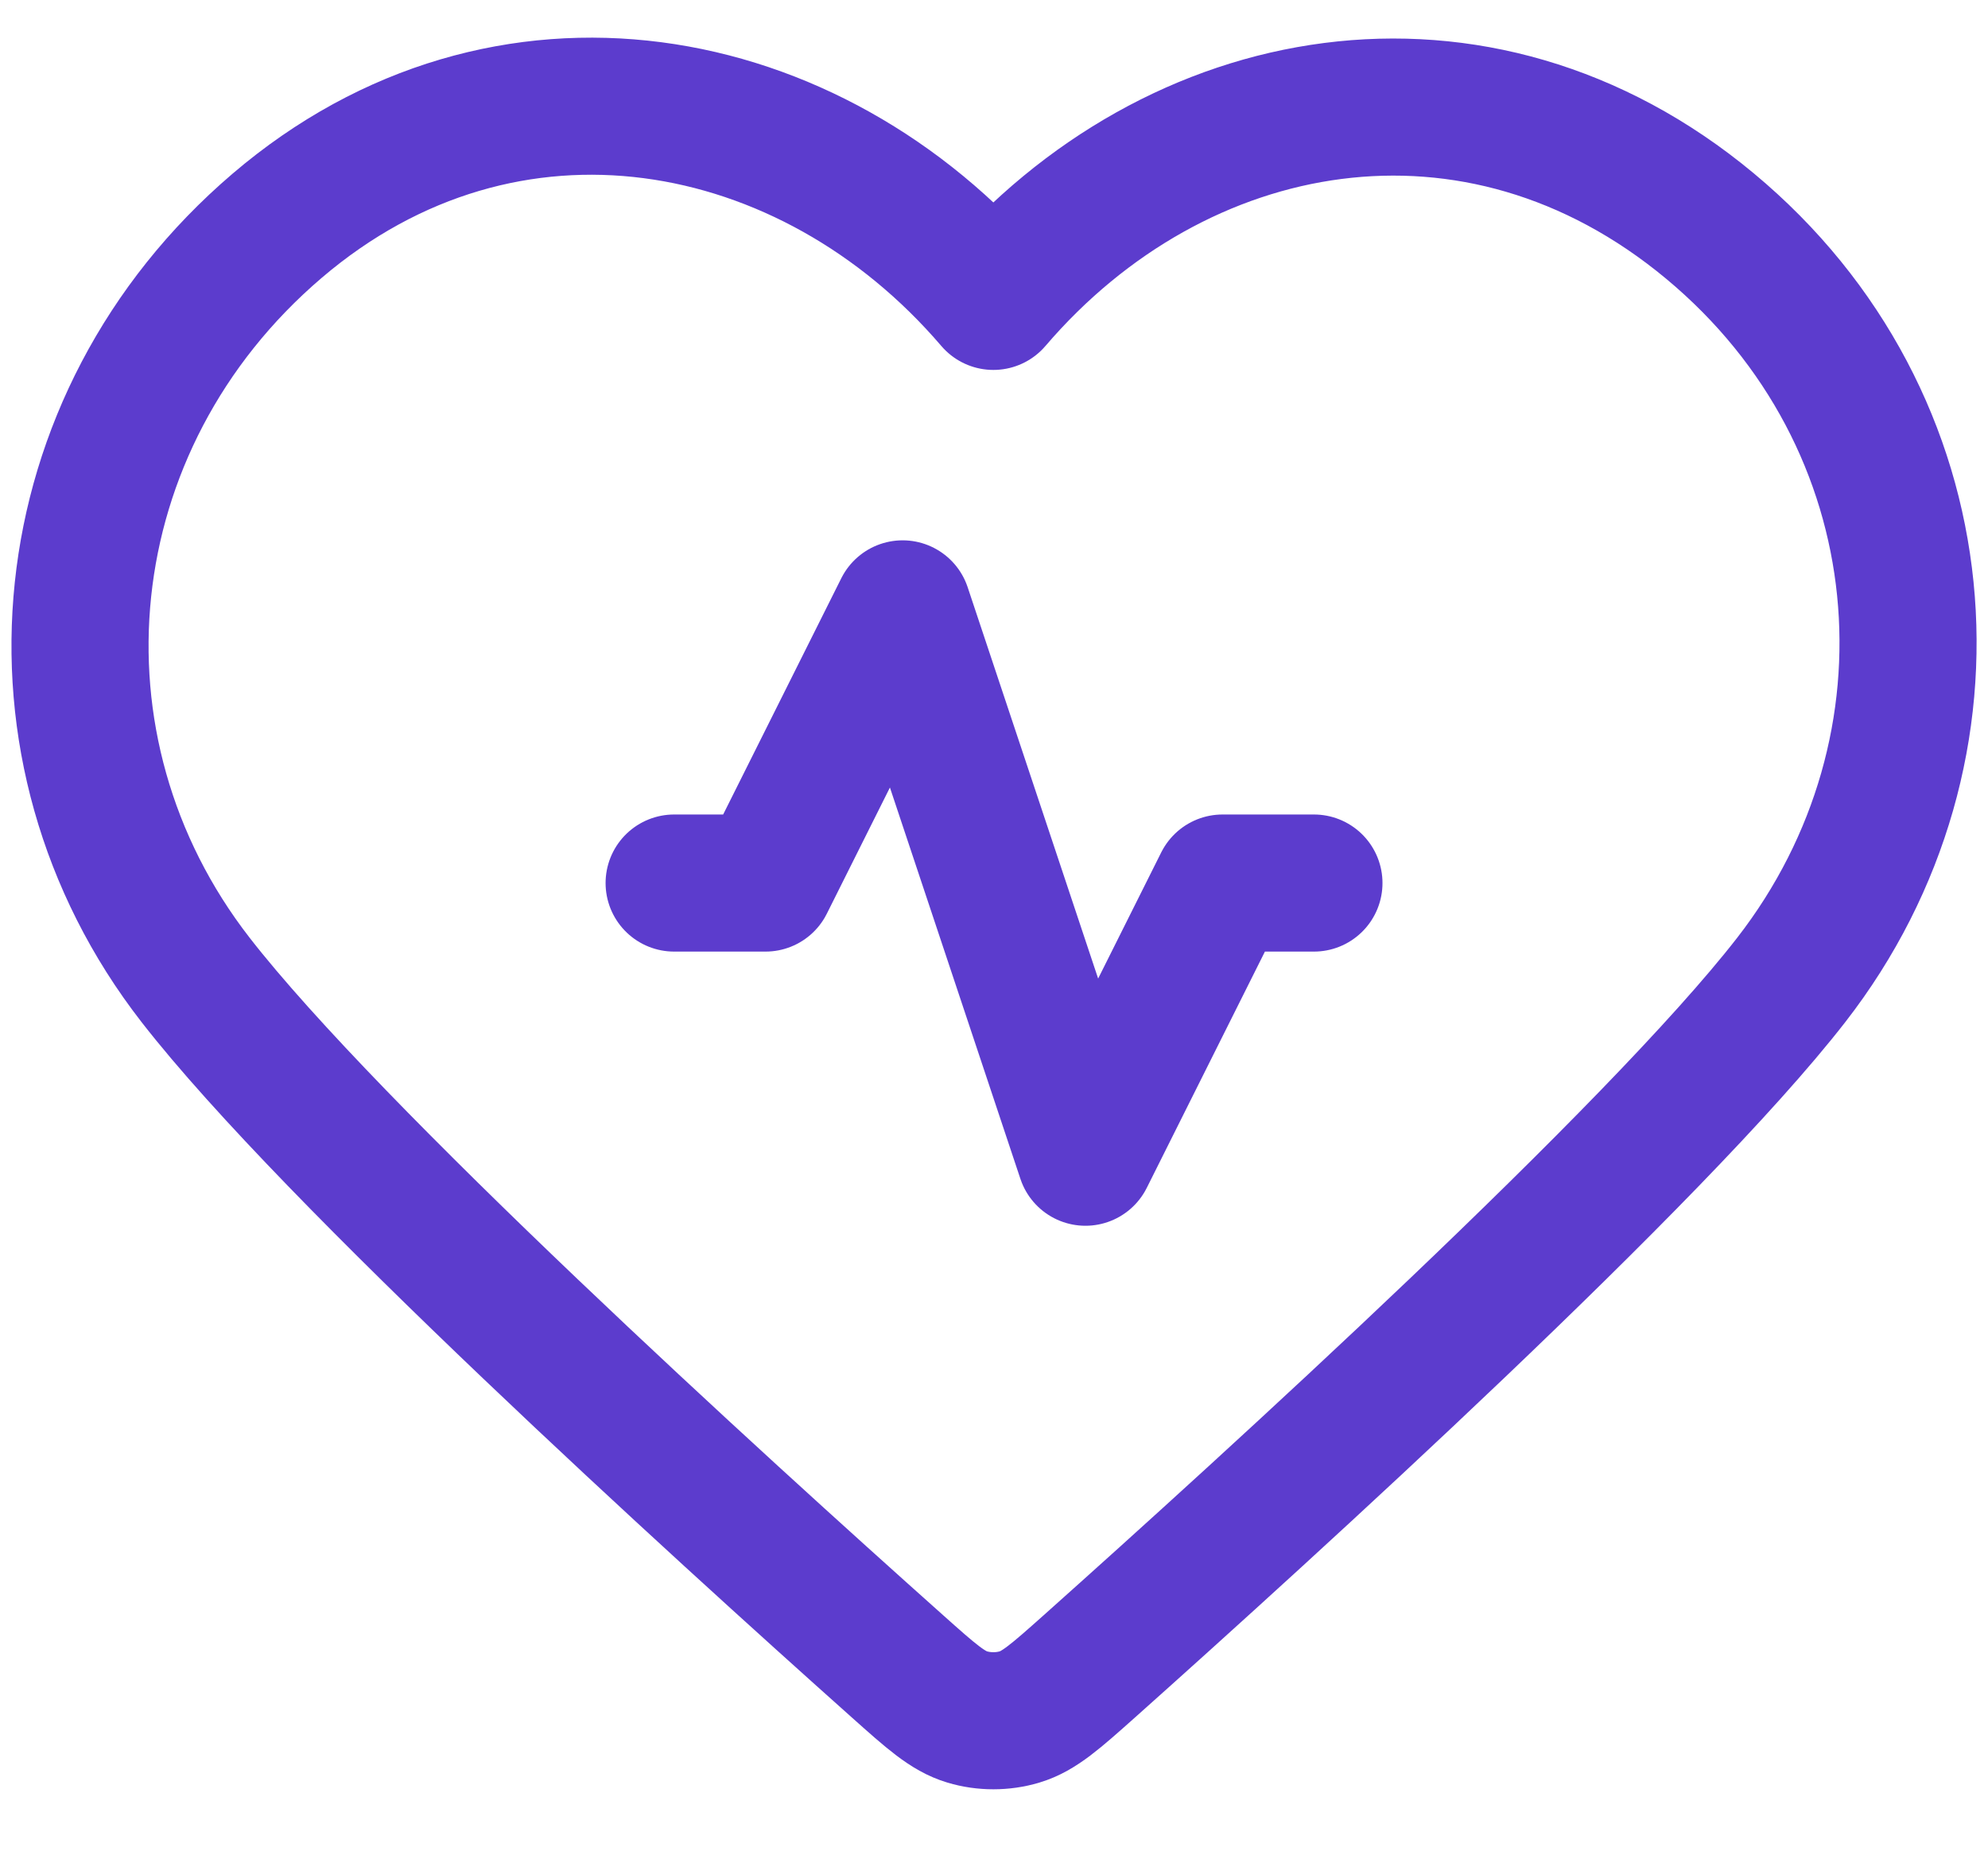
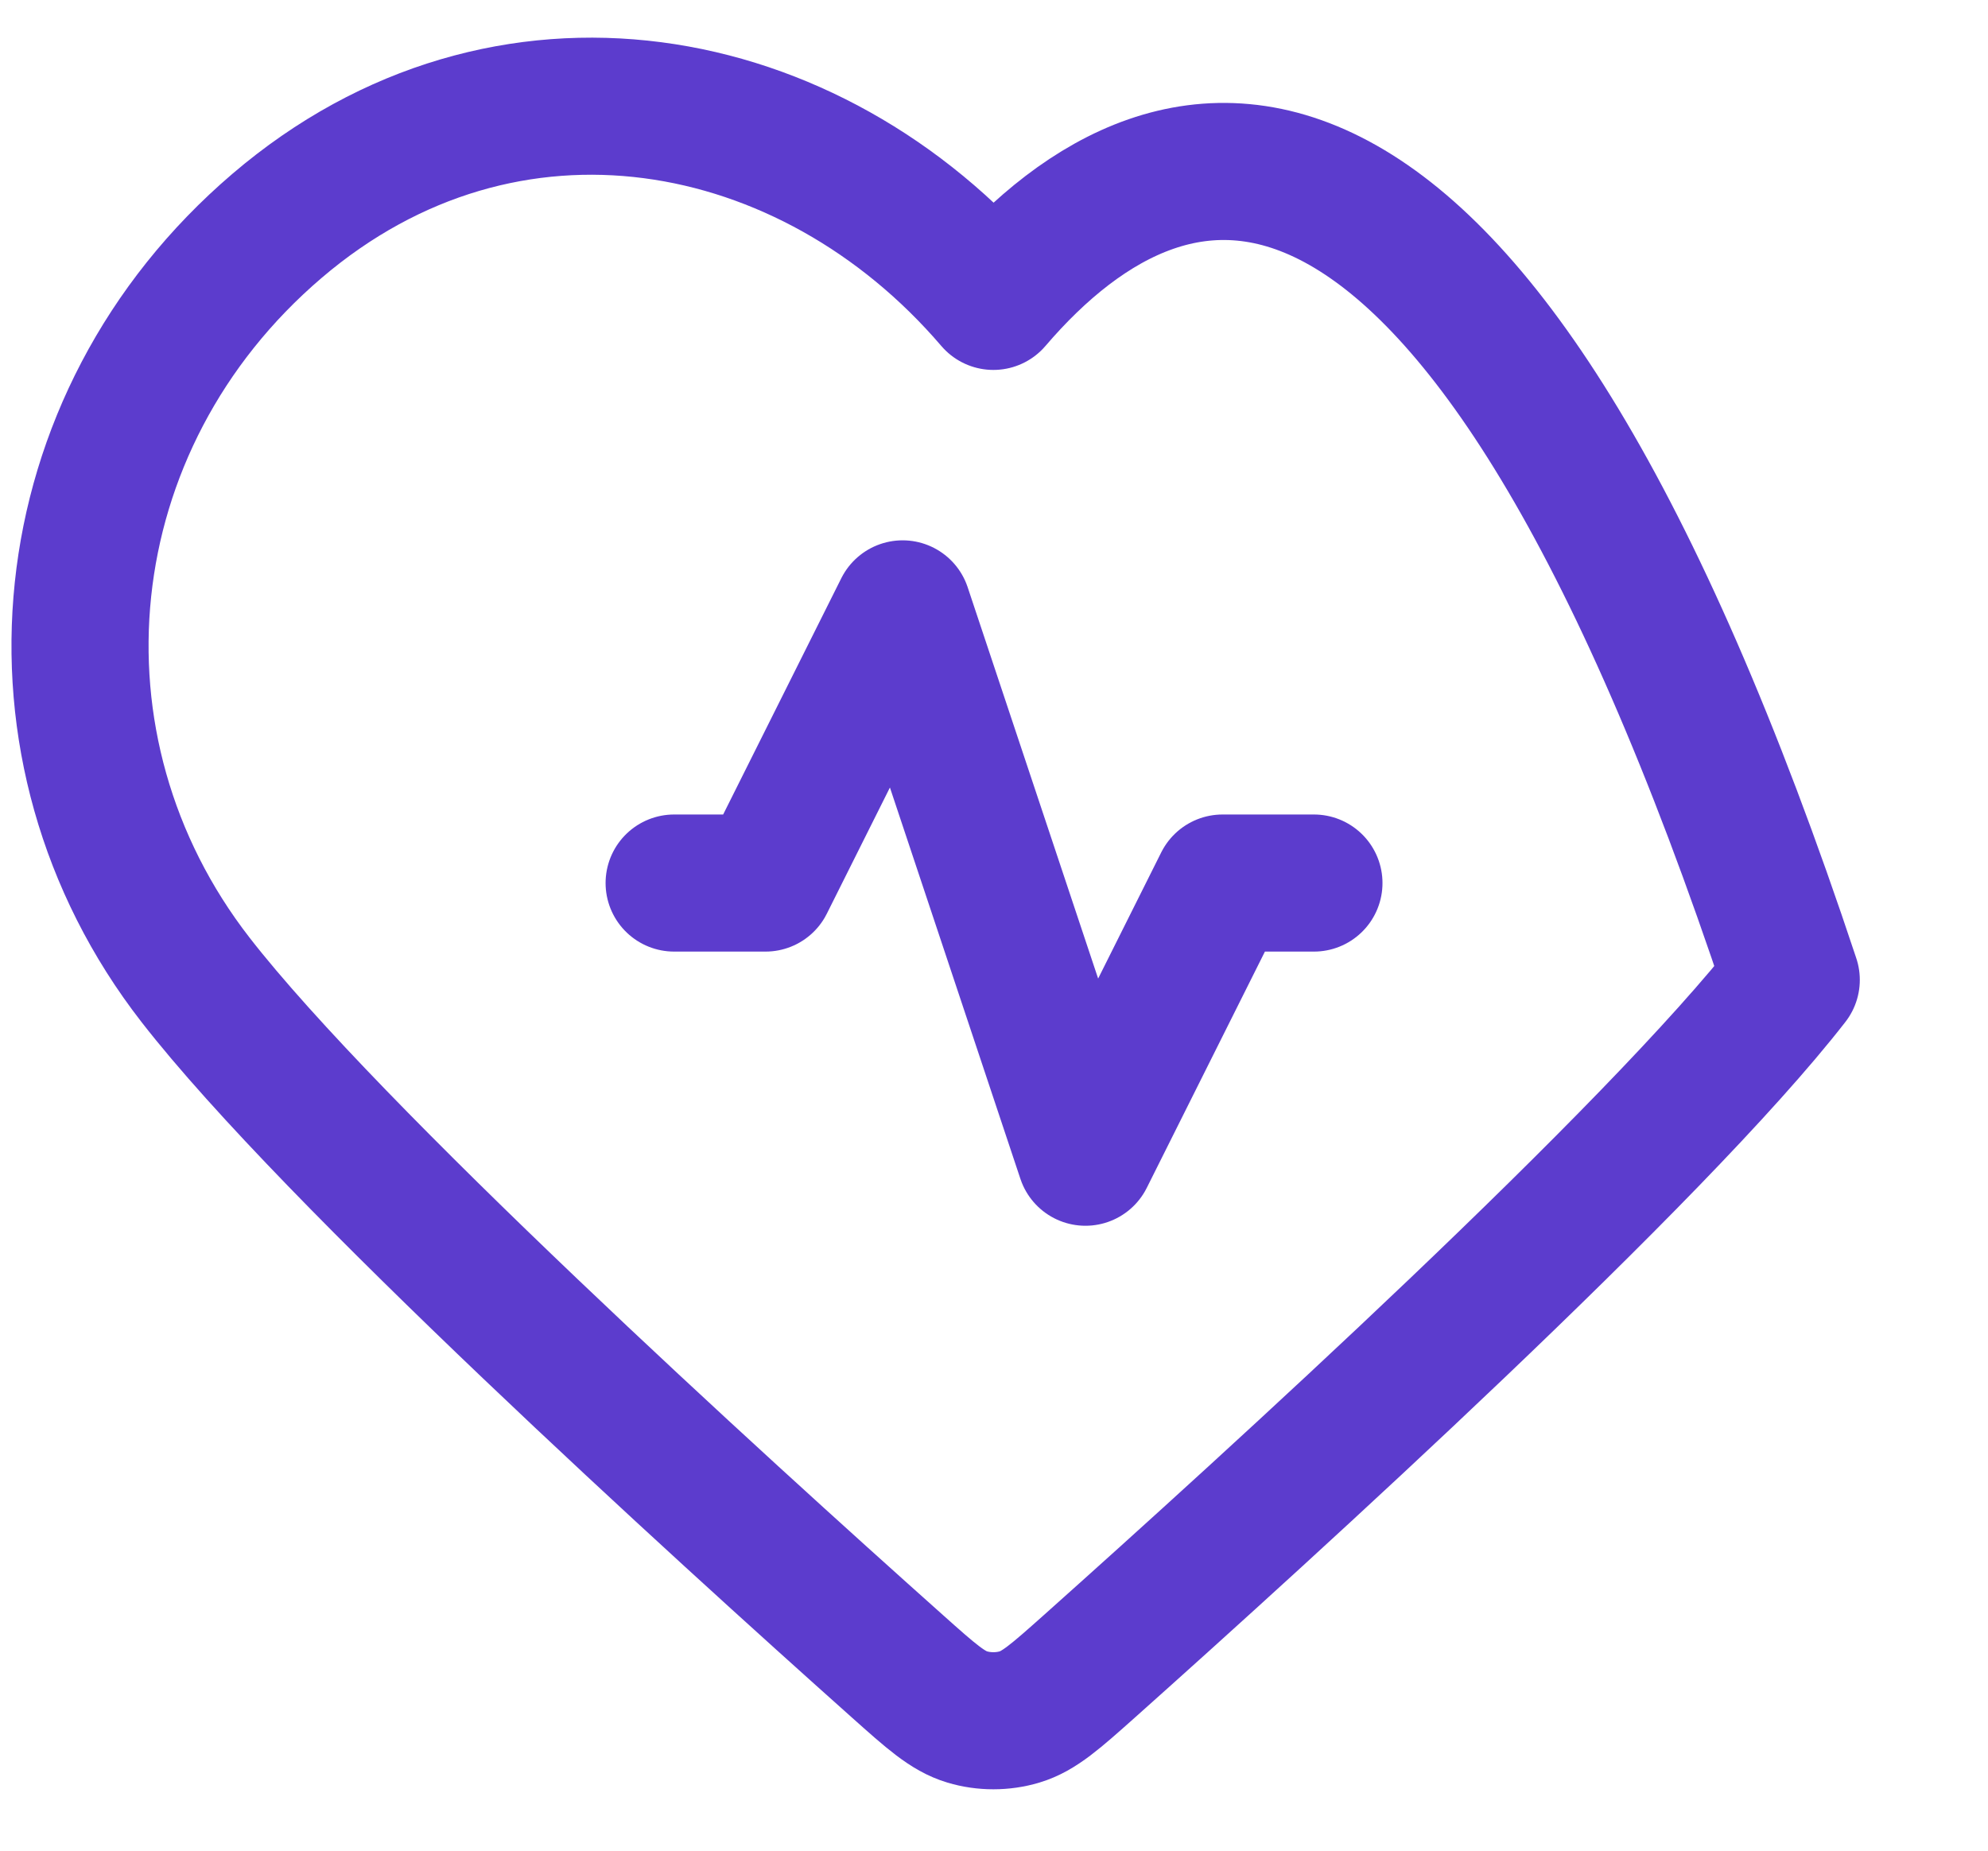
<svg xmlns="http://www.w3.org/2000/svg" width="29" height="27" viewBox="0 0 29 27" fill="none">
-   <path d="M19.167 12.883H17.834L15.834 16.883L13.167 8.883L11.167 12.883H9.834M14.491 4.397C11.825 1.281 7.38 0.442 4.04 3.296C0.7 6.15 0.23 10.921 2.853 14.296C4.834 16.846 10.462 21.964 13.098 24.316C13.582 24.748 13.824 24.964 14.108 25.049C14.354 25.123 14.628 25.123 14.874 25.049C15.158 24.964 15.4 24.748 15.885 24.316C18.52 21.964 24.149 16.846 26.13 14.296C28.753 10.921 28.34 6.12 24.942 3.296C21.545 0.472 17.157 1.281 14.491 4.397Z" stroke="#5C3CCD" stroke-width="2" stroke-linecap="round" stroke-linejoin="round" />
+   <path d="M19.167 12.883H17.834L15.834 16.883L13.167 8.883L11.167 12.883H9.834M14.491 4.397C11.825 1.281 7.38 0.442 4.04 3.296C0.7 6.15 0.23 10.921 2.853 14.296C4.834 16.846 10.462 21.964 13.098 24.316C13.582 24.748 13.824 24.964 14.108 25.049C14.354 25.123 14.628 25.123 14.874 25.049C15.158 24.964 15.4 24.748 15.885 24.316C18.52 21.964 24.149 16.846 26.13 14.296C21.545 0.472 17.157 1.281 14.491 4.397Z" stroke="#5C3CCD" stroke-width="2" stroke-linecap="round" stroke-linejoin="round" />
</svg>